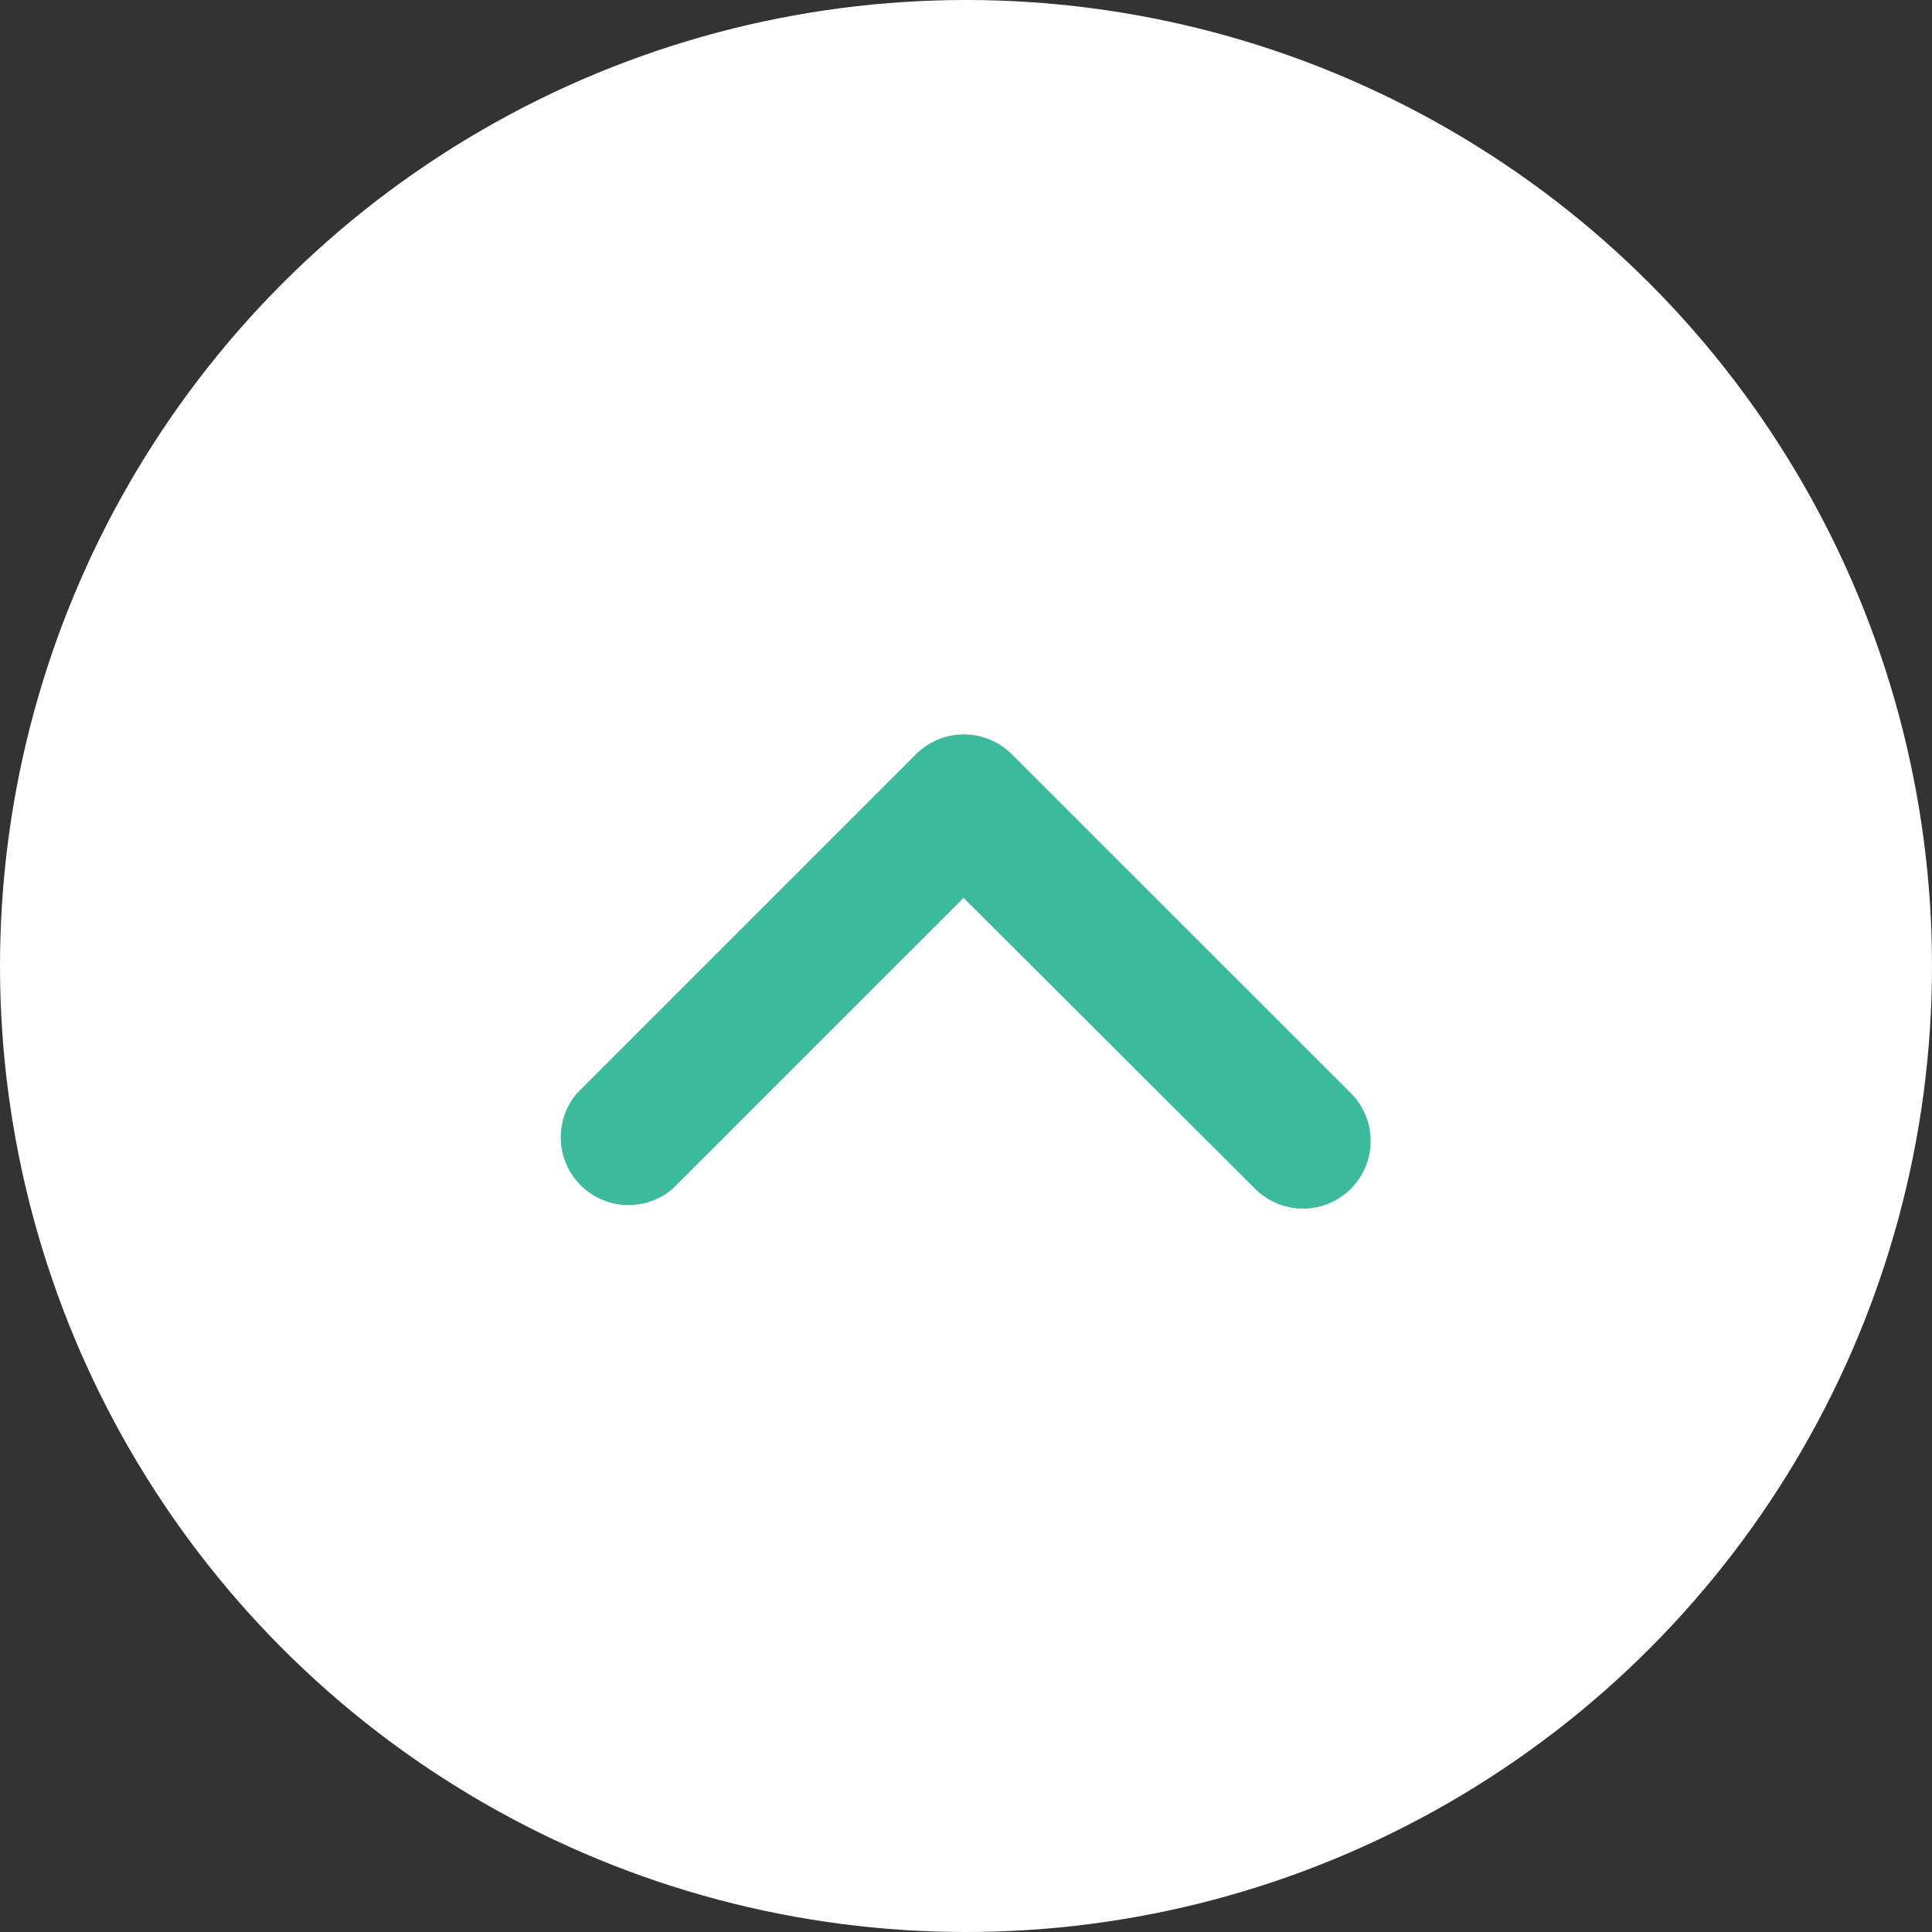
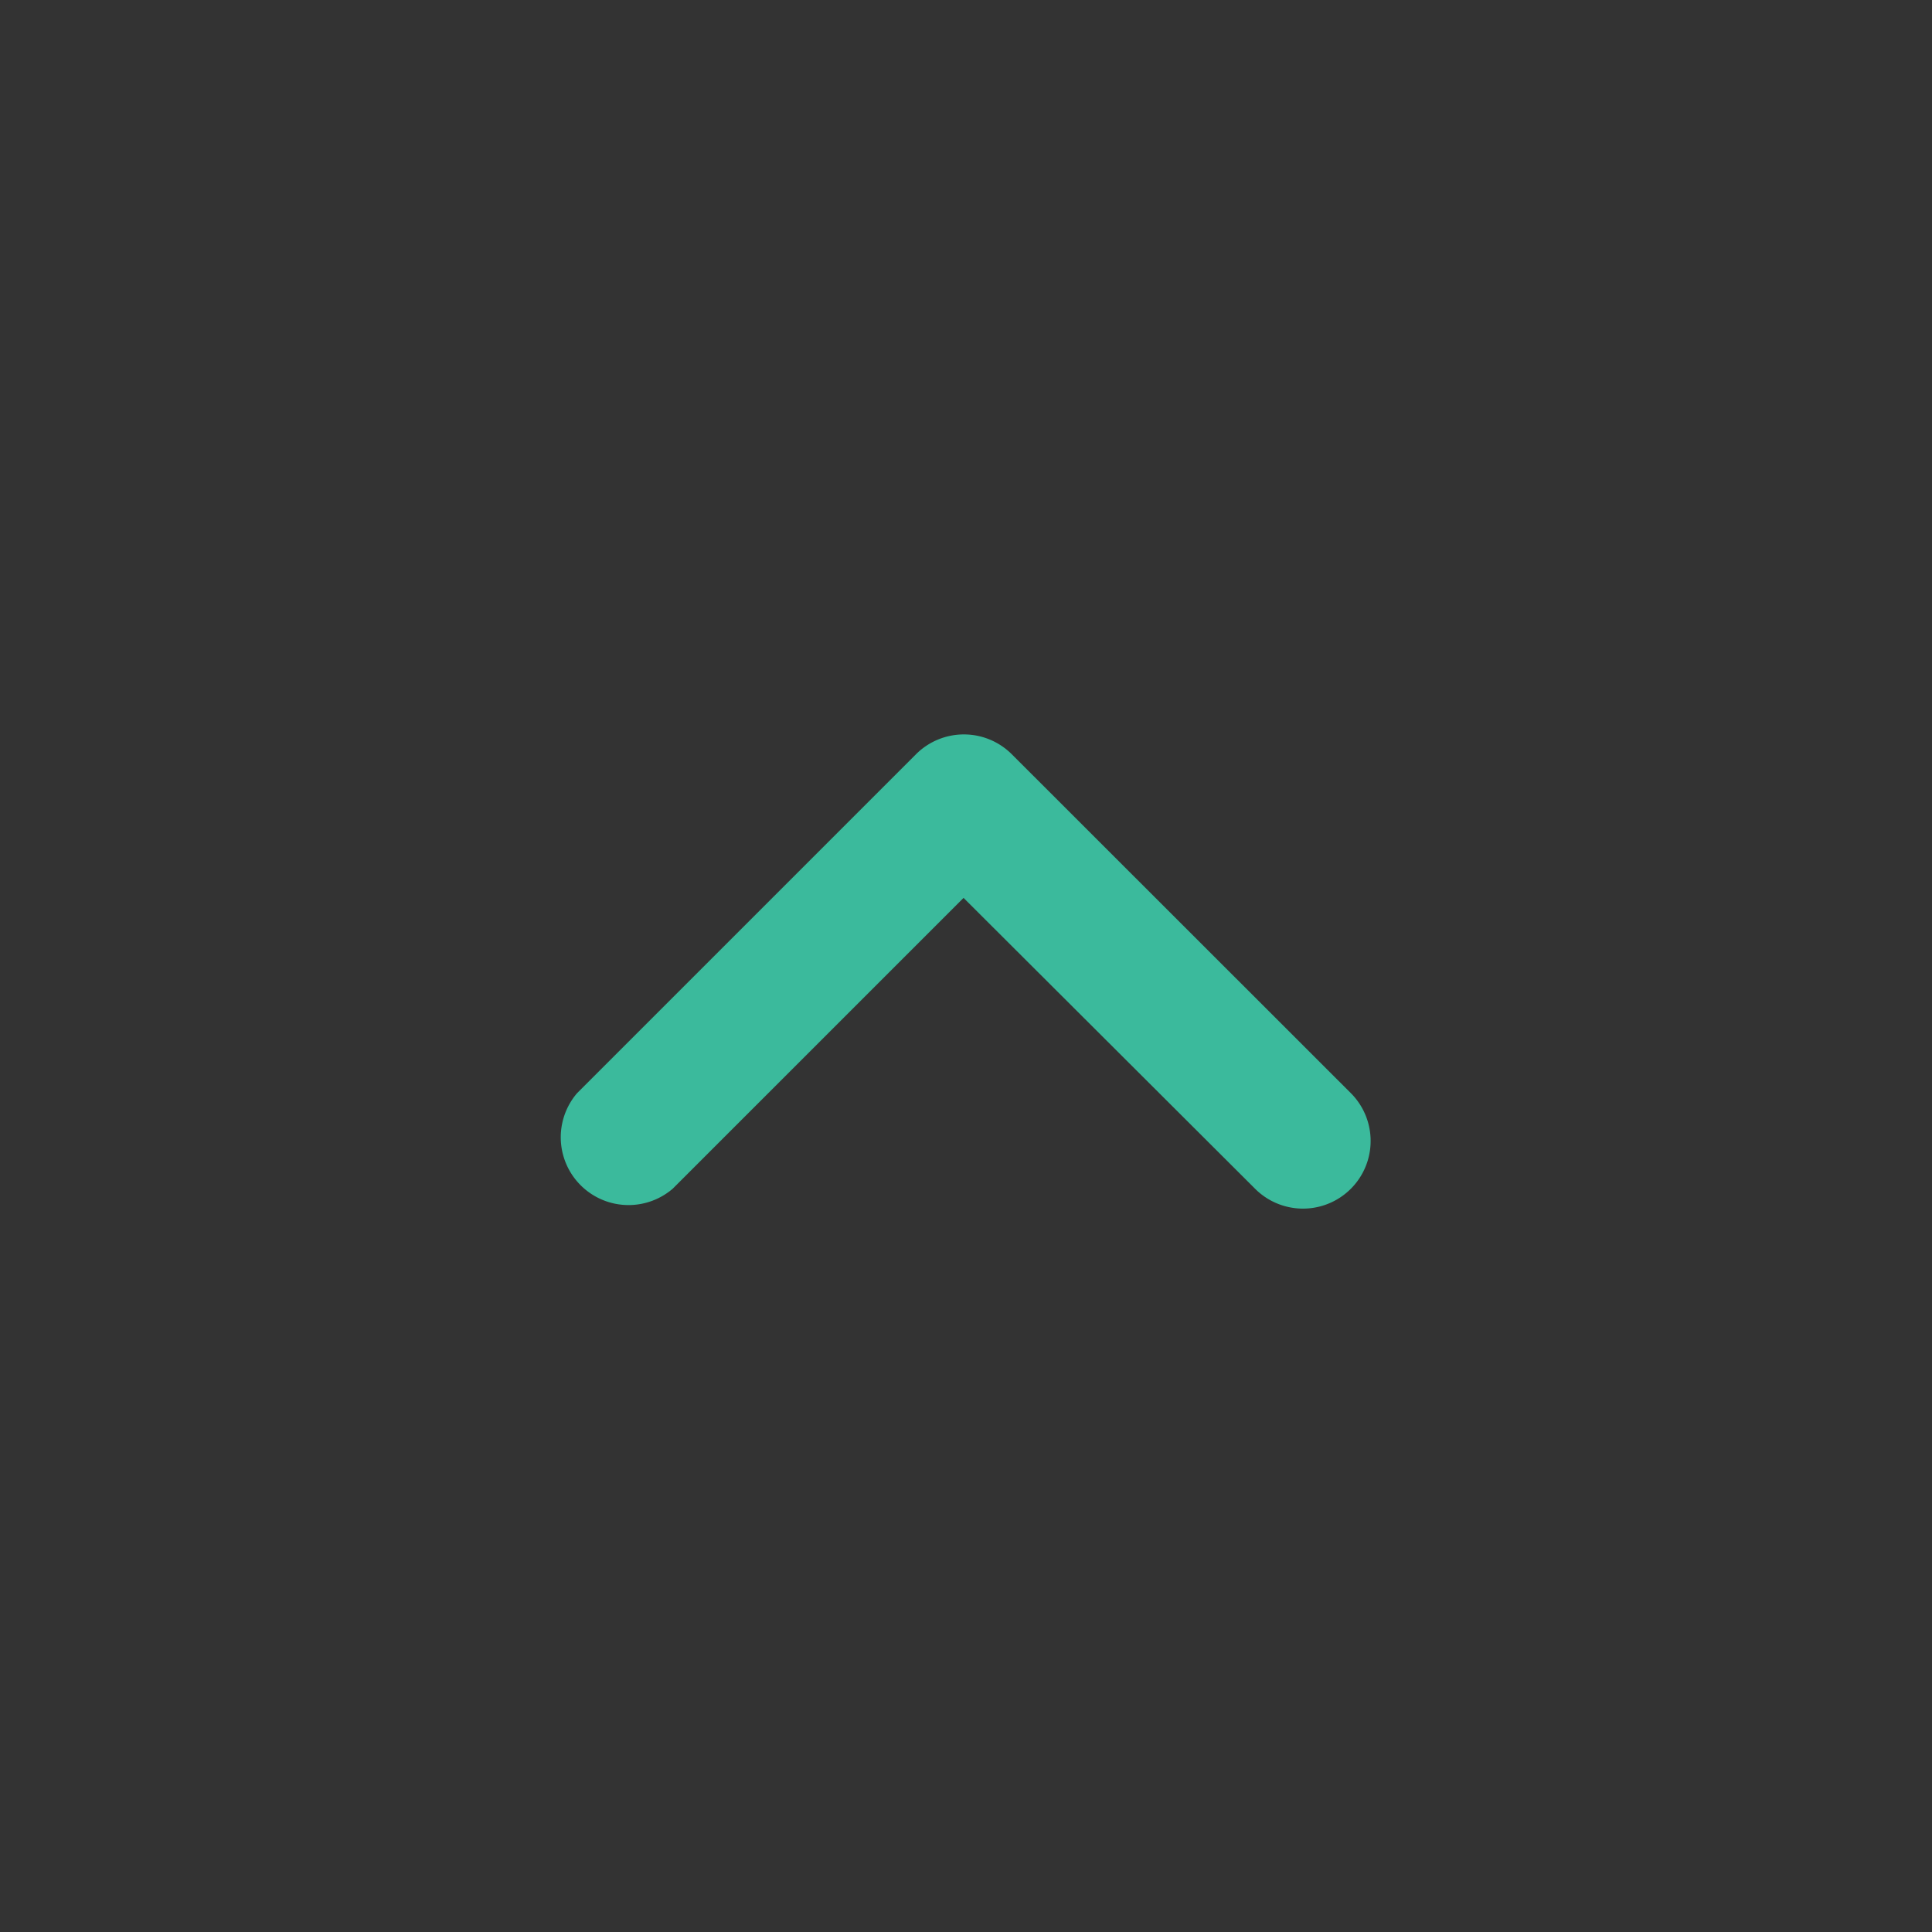
<svg xmlns="http://www.w3.org/2000/svg" width="90" height="90" viewBox="0 0 90 90">
  <rect x="0" y="0" width="90" height="90" fill="#333333" stroke="none" />
  <g id="Grupo_206" data-name="Grupo 206" transform="translate(-691 -3539)">
    <g id="Grupo_144" data-name="Grupo 144" transform="translate(16 -59)">
      <g id="Grupo_143" data-name="Grupo 143">
-         <circle id="Elipse_5" data-name="Elipse 5" cx="45" cy="45" r="45" transform="translate(675 3598)" fill="#fff" />
        <g id="Grupo_131" data-name="Grupo 131" transform="translate(701.125 3632.211)">
          <g id="Grupo_130" data-name="Grupo 130">
            <path id="Caminho_96" data-name="Caminho 96" d="M175,195.158,159.2,179.366a3.157,3.157,0,0,0-4.453,0l-15.792,15.792a3.158,3.158,0,0,0,4.453,4.453l13.55-13.549,13.581,13.55A3.149,3.149,0,0,0,175,195.158Z" transform="translate(-138.197 -178.446)" fill="#3bba9c" />
          </g>
        </g>
      </g>
    </g>
  </g>
</svg>